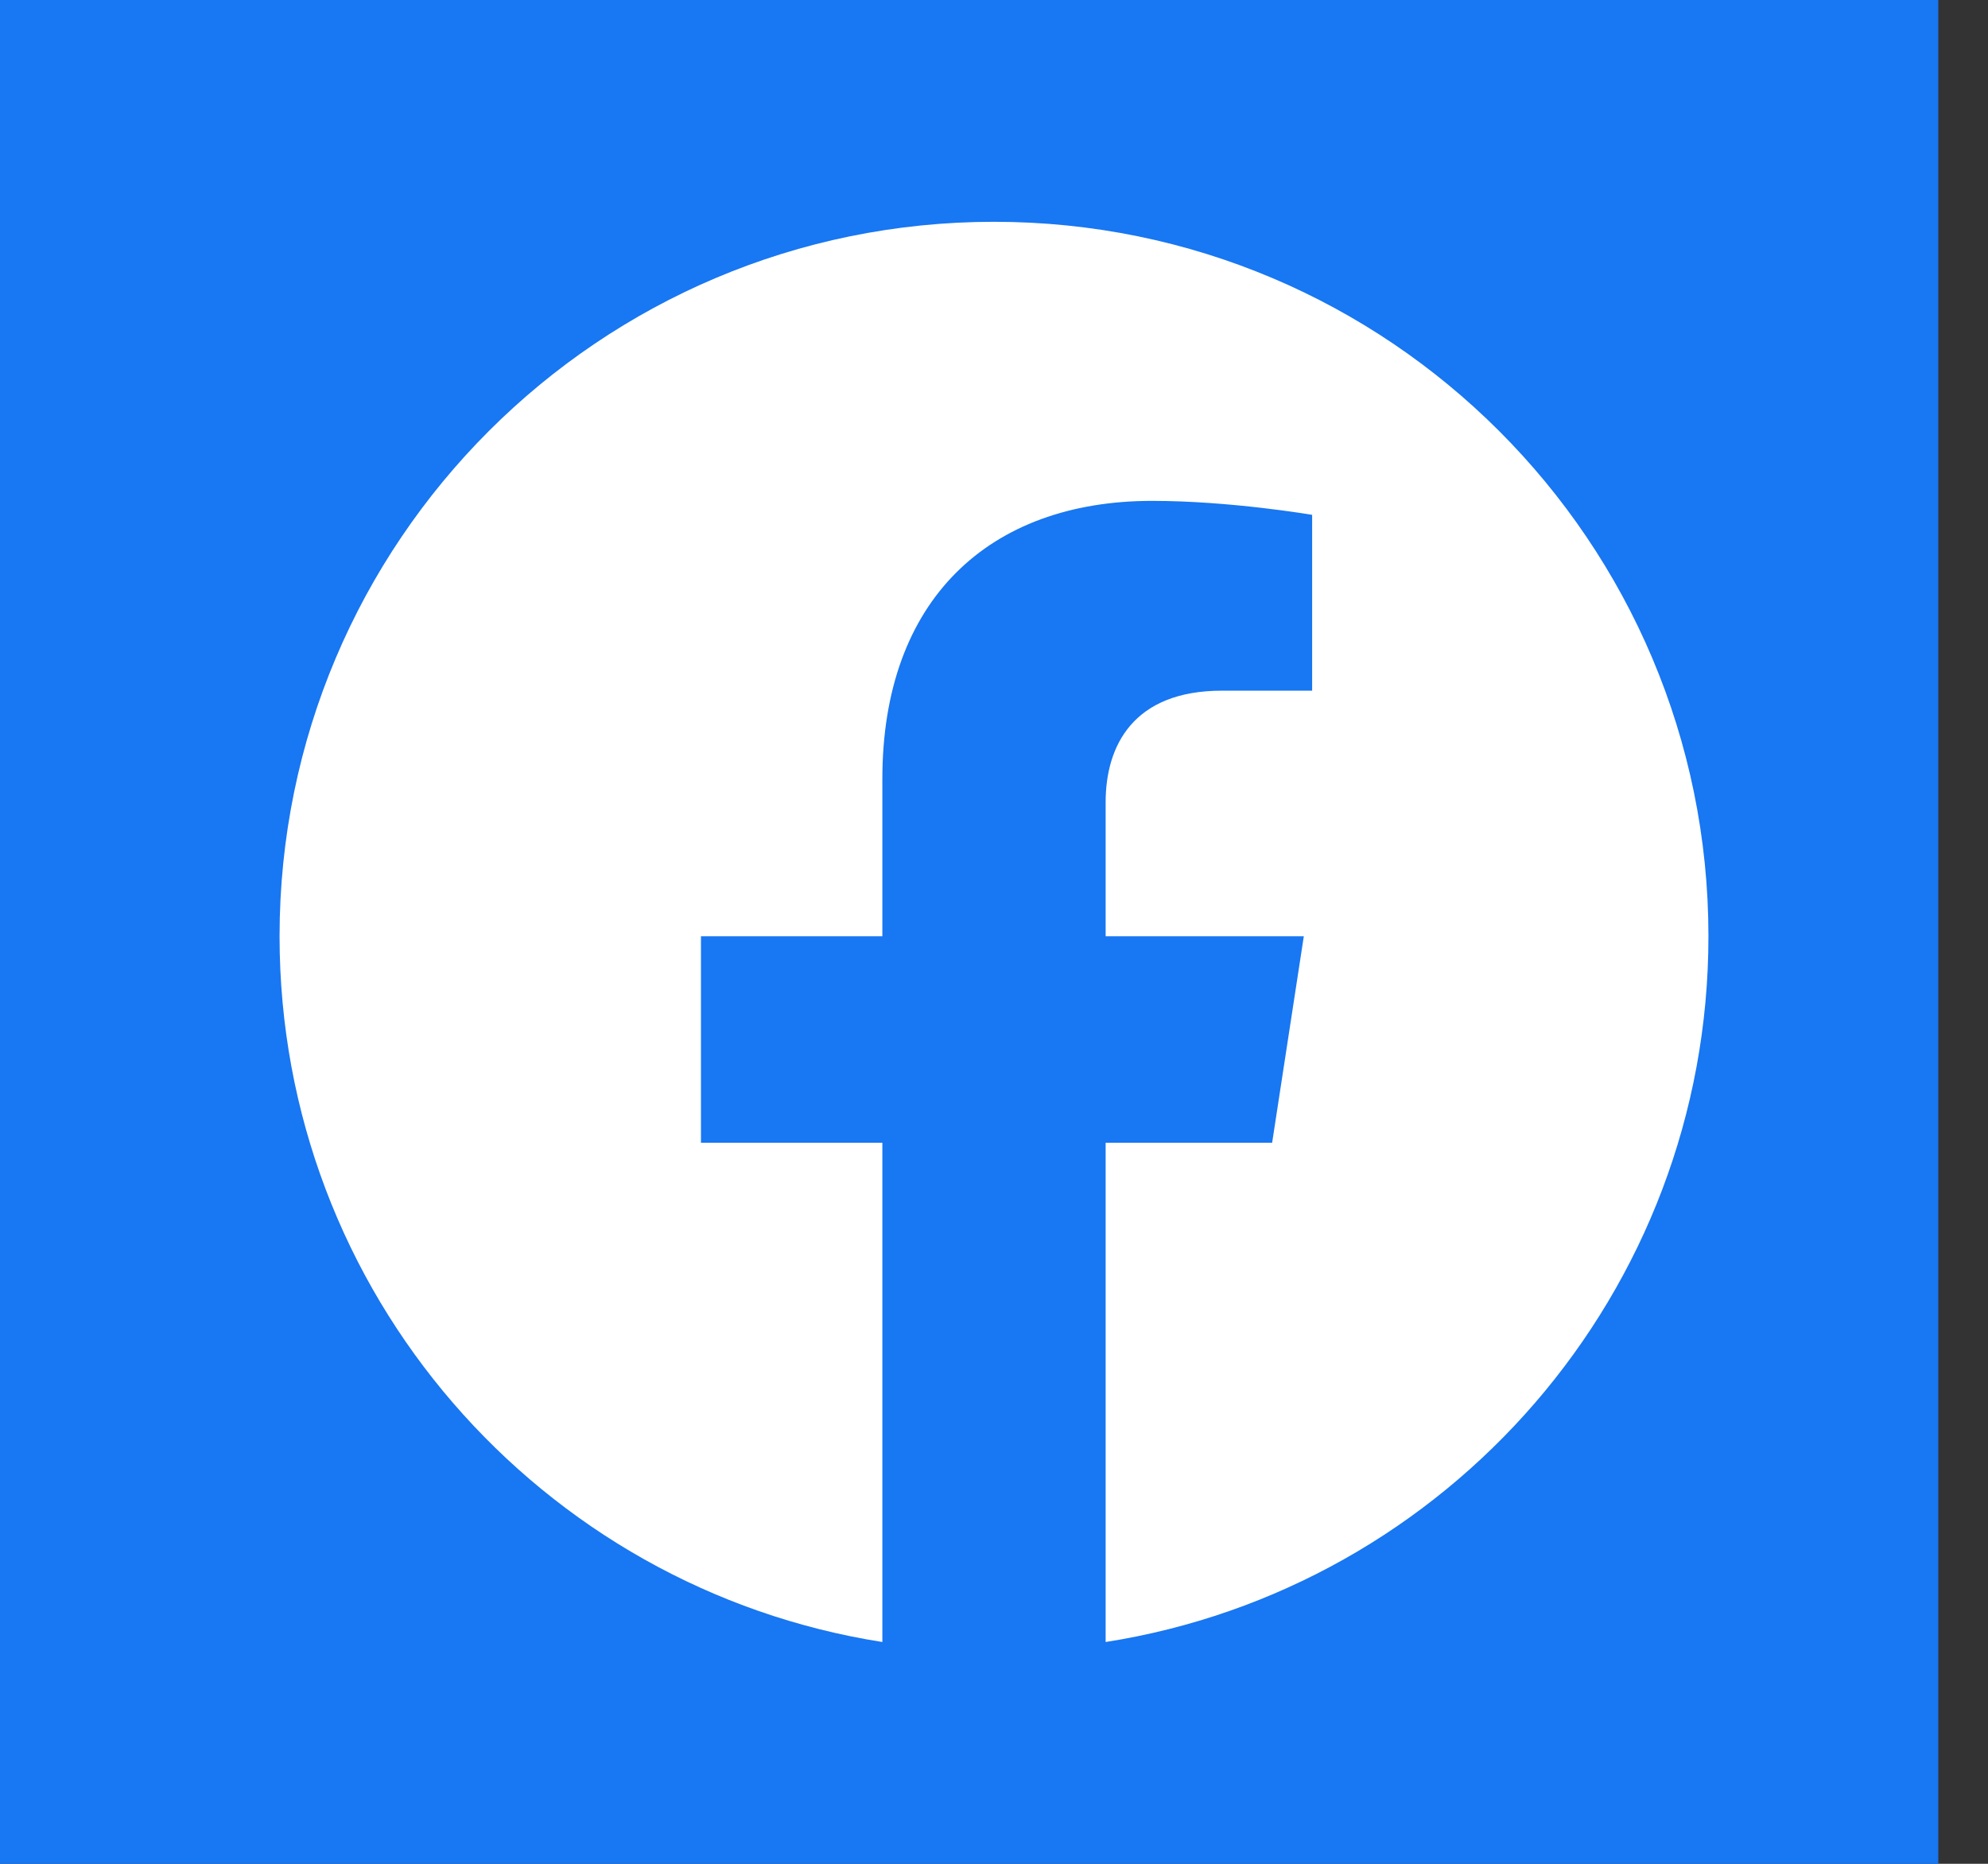
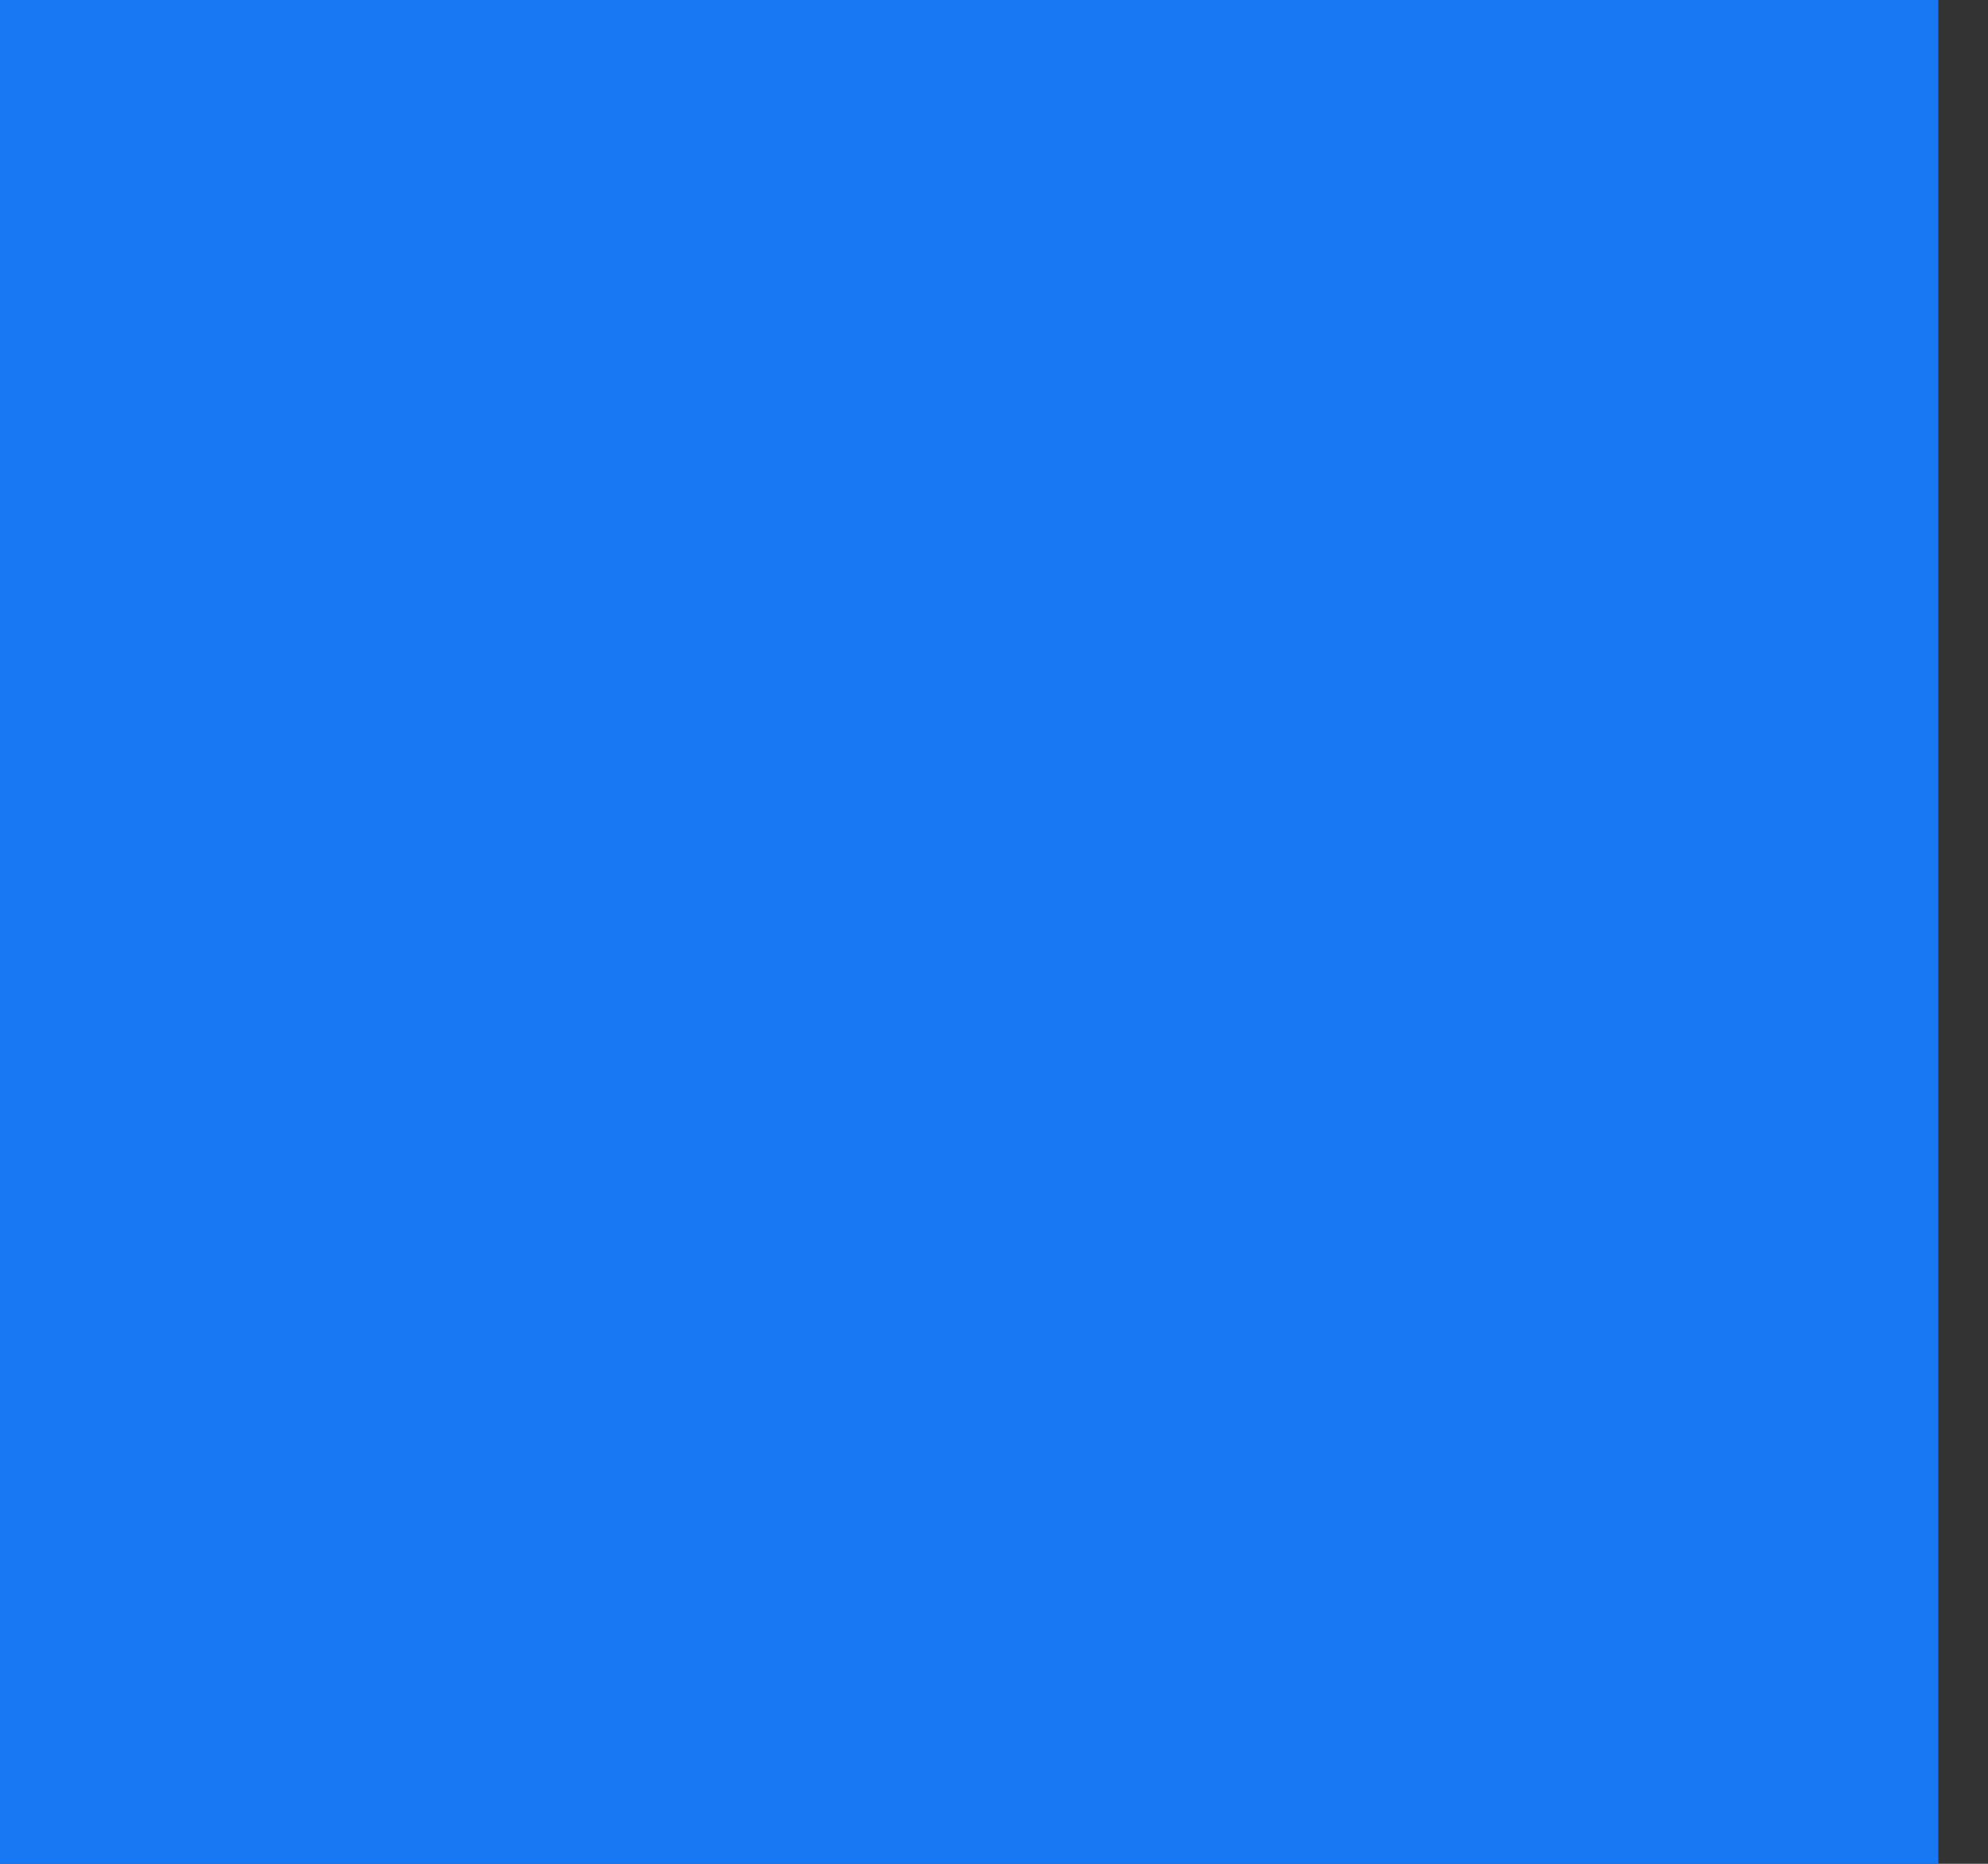
<svg xmlns="http://www.w3.org/2000/svg" width="32" height="30" fill="none" viewBox="0 0 32 30">
  <rect x="0" y="0" width="32" height="30" fill="#333333" stroke="none" />
-   <path fill="#1877F2" d="M0 0H31.2V30H0z" />
-   <path fill="#fff" d="M27.5 15.07c0-6.351-5.149-11.5-11.5-11.5S4.5 8.719 4.5 15.07c0 5.74 4.205 10.497 9.703 11.36v-8.036h-2.92V15.07h2.92v-2.534c0-2.882 1.717-4.474 4.344-4.474 1.258 0 2.574.225 2.574.225v2.83h-1.45c-1.429 0-1.874.886-1.874 1.796v2.157h3.19l-.51 3.324h-2.68v8.036c5.498-.863 9.703-5.62 9.703-11.36z" />
+   <path fill="#1877F2" d="M0 0H31.2V30H0" />
</svg>